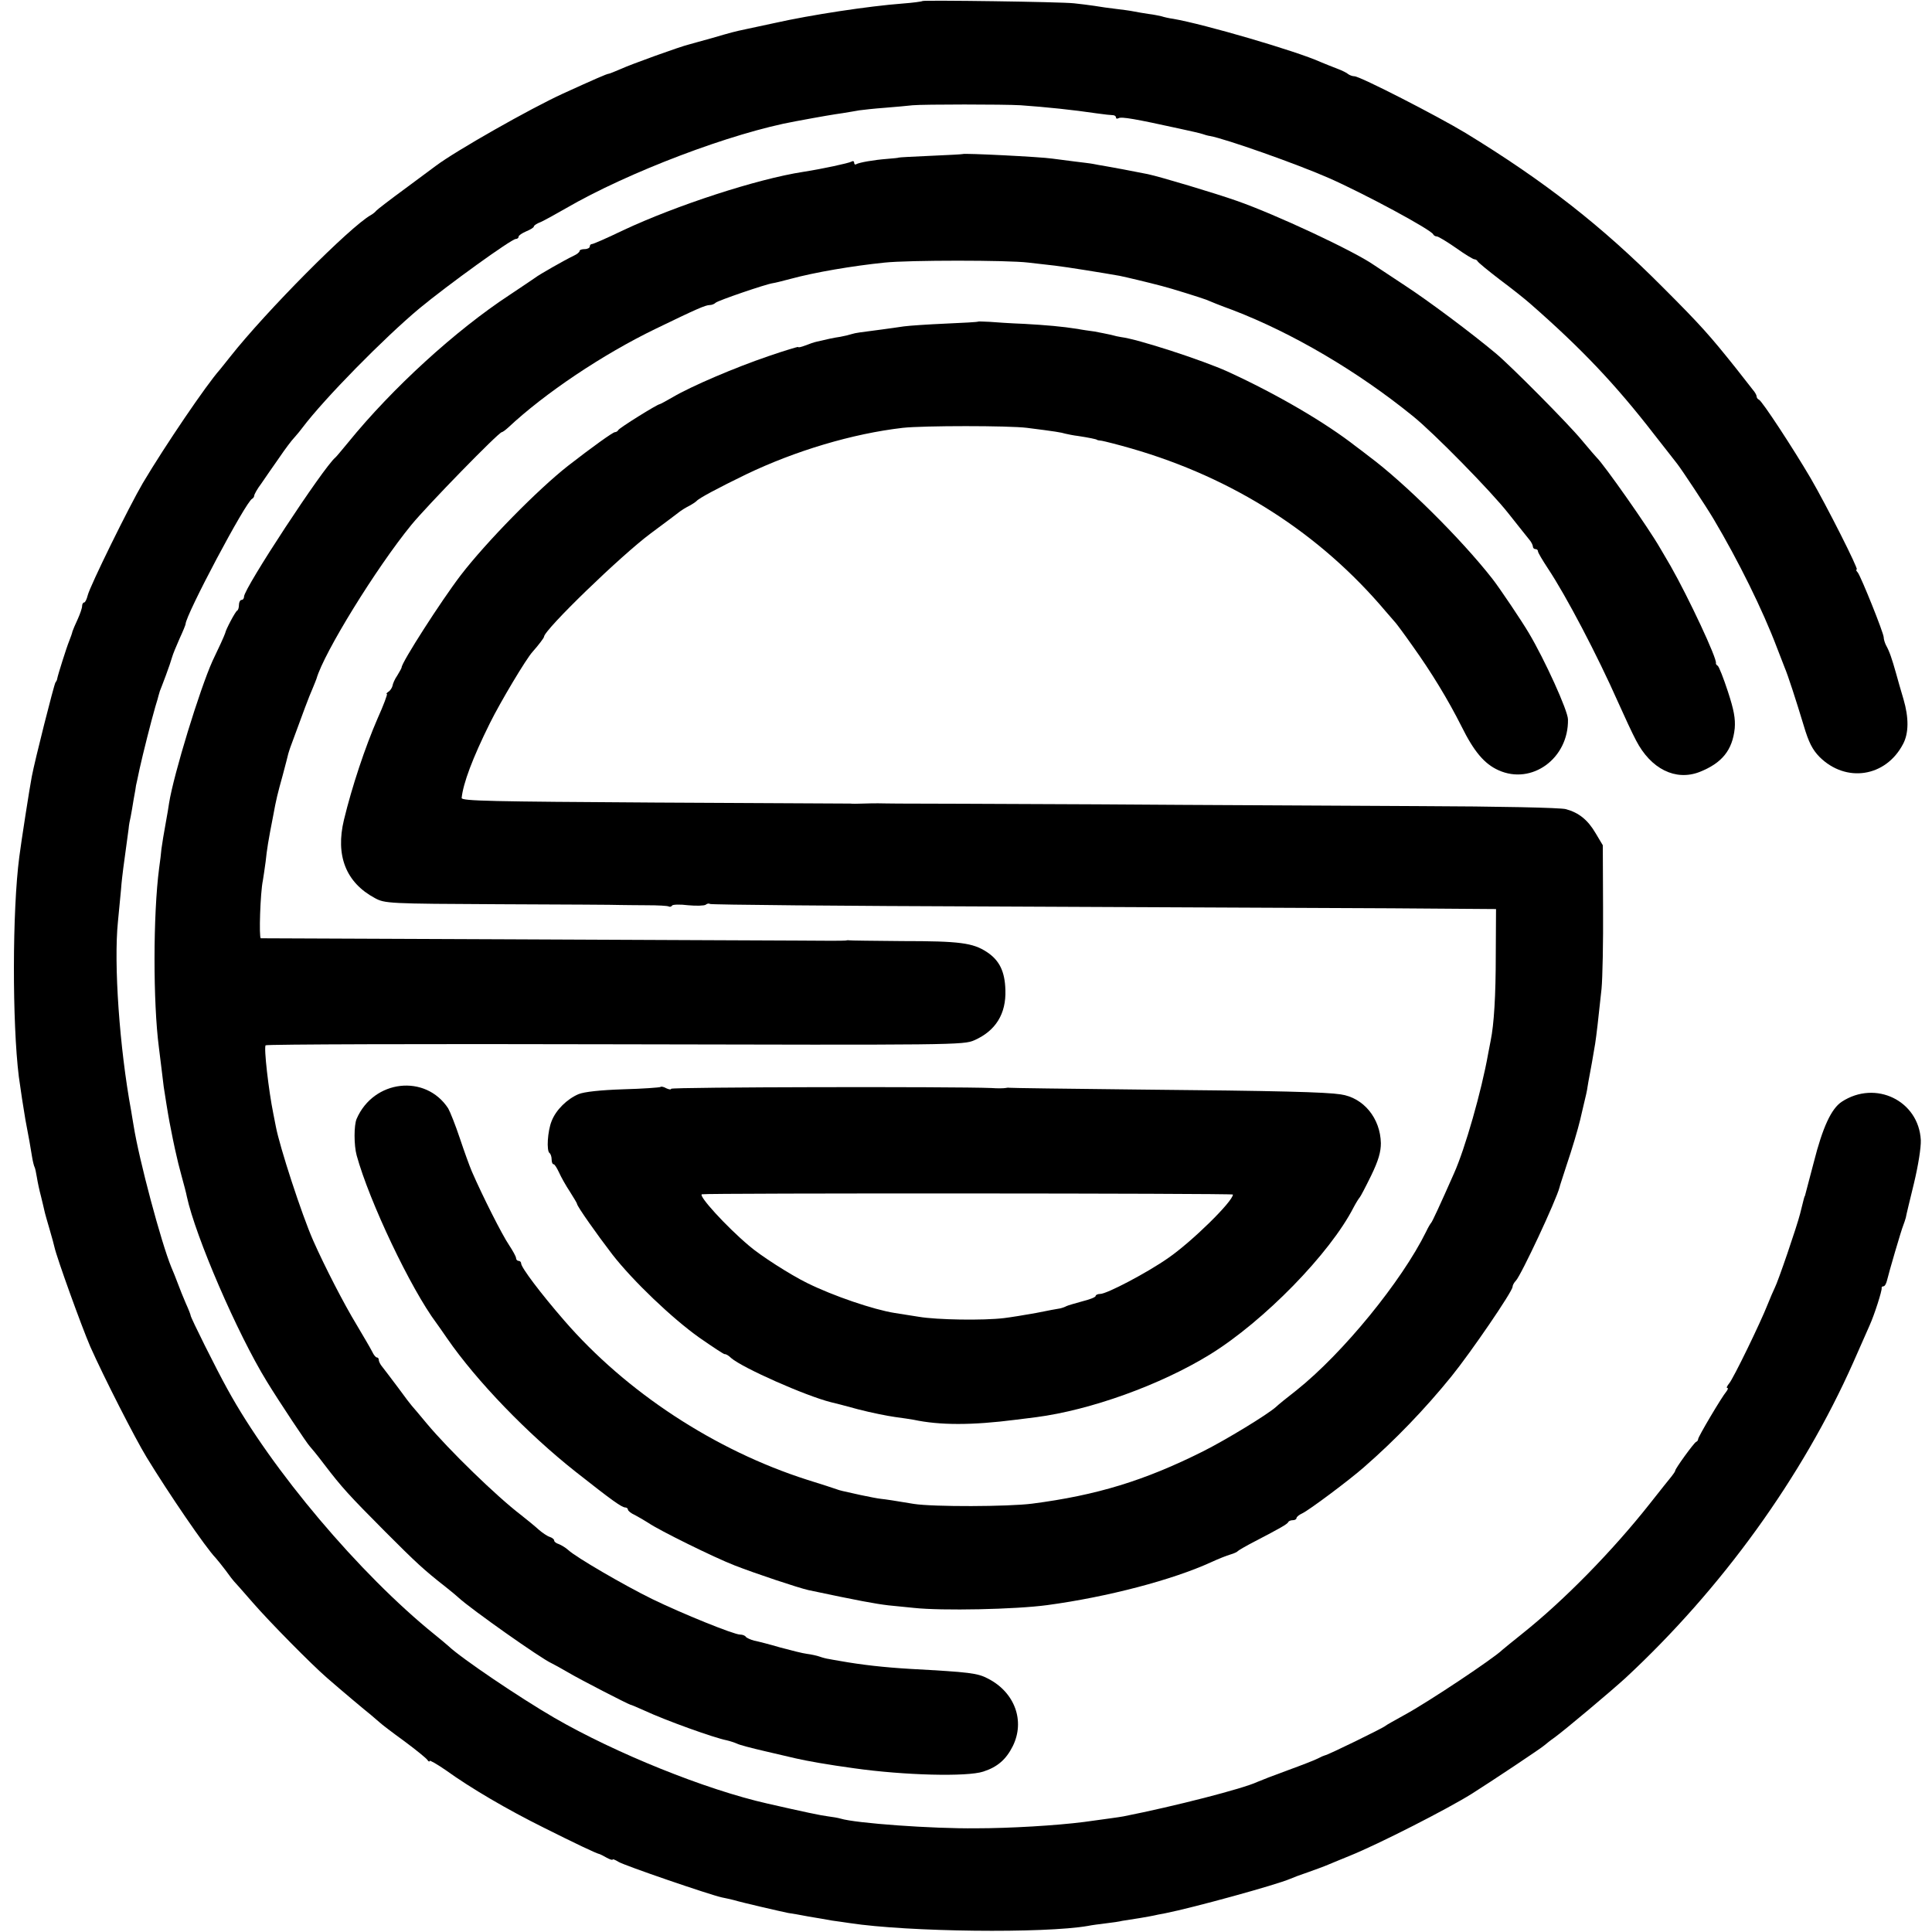
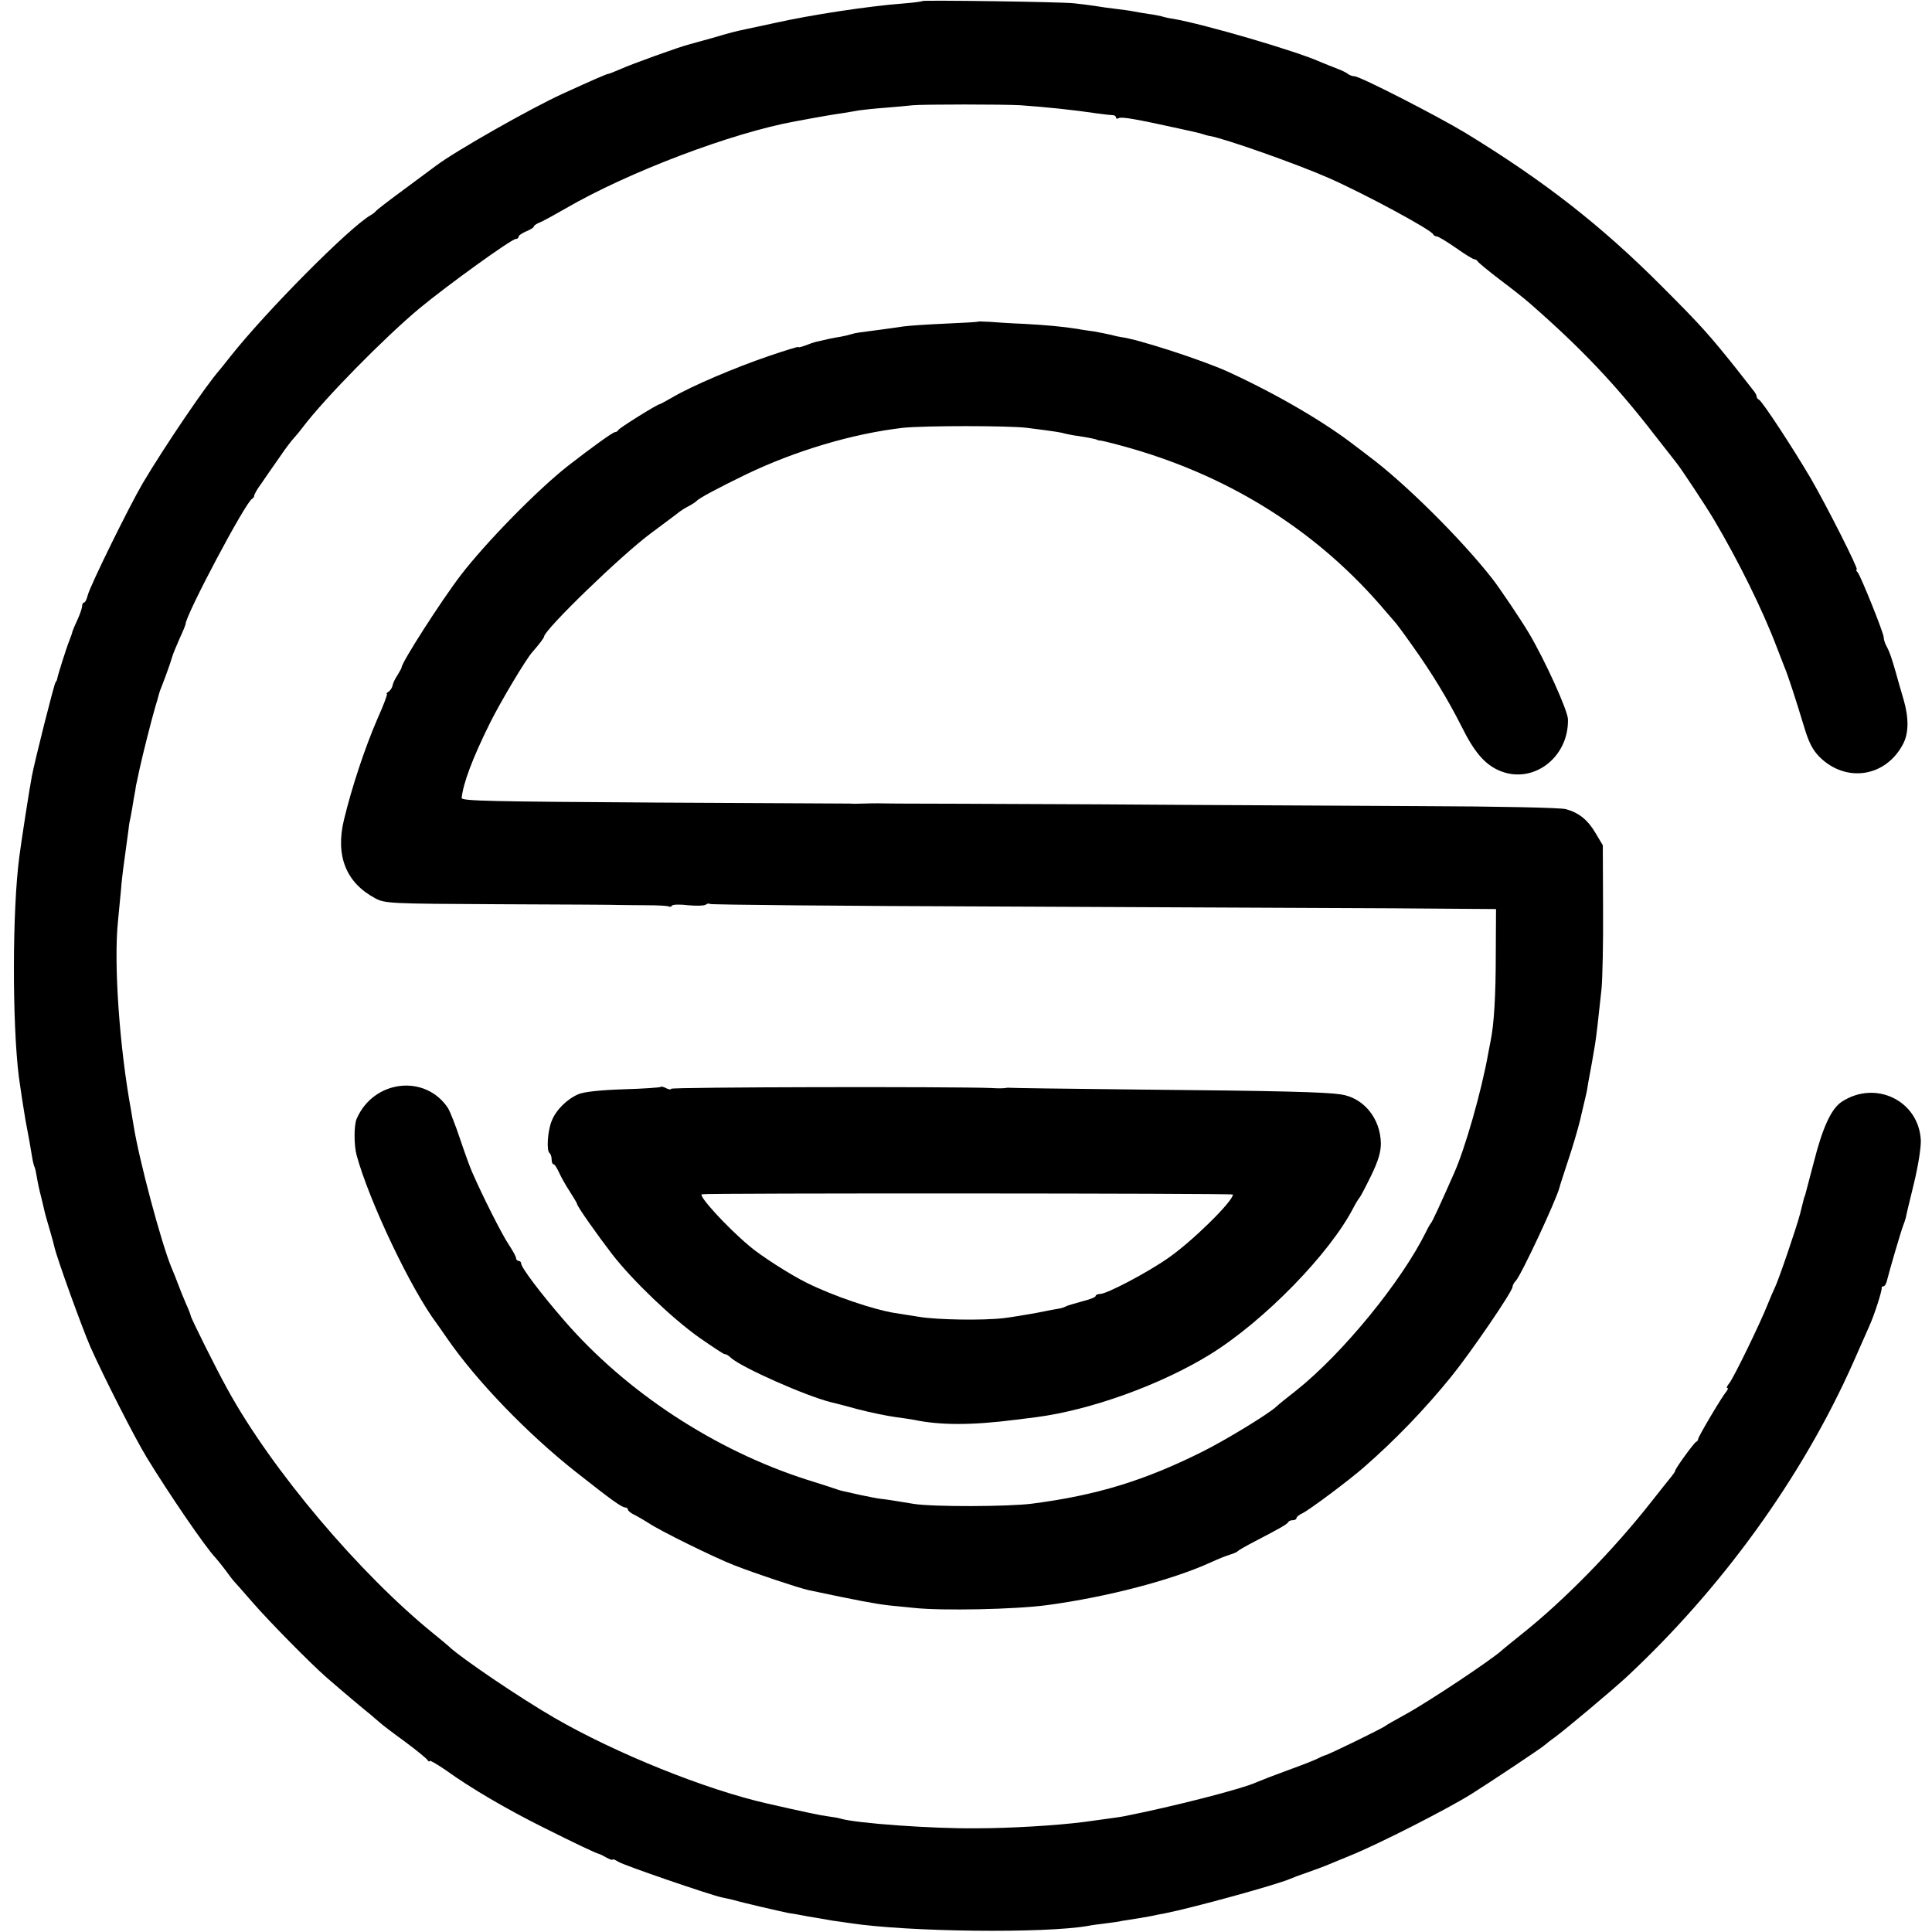
<svg xmlns="http://www.w3.org/2000/svg" version="1.0" width="760pt" height="760pt" viewBox="0 0 760 760" preserveAspectRatio="xMidYMid meet">
  <g transform="translate(0,760) scale(0.1,-0.1)" fill="#000000" stroke="none">
-     <path d="M3629 7596 c-2 -2 -38 -7 -79 -10 -132 -10 -358 -44 -505 -77 -49 -10 -100 -22 -112 -24 -43 -9 -58 -13 -133 -35 -41 -11 -82 -23 -90 -25 -34 -8 -228 -78 -267 -96 -24 -10 -45 -19 -48 -19 -7 0 -57 -22 -180 -78 -129 -59 -423 -226 -500 -284 -5 -4 -59 -44 -120 -89 -60 -44 -112 -84 -115 -88 -3 -4 -12 -12 -21 -17 -81 -45 -413 -379 -554 -558 -16 -21 -35 -43 -40 -50 -52 -58 -215 -298 -303 -446 -54 -92 -208 -405 -217 -442 -4 -16 -10 -28 -14 -28 -4 0 -8 -6 -8 -14 0 -8 -8 -31 -17 -51 -10 -21 -19 -43 -21 -49 -1 -6 -7 -23 -13 -38 -10 -24 -45 -135 -47 -148 0 -3 -3 -10 -7 -15 -6 -10 -81 -306 -93 -370 -8 -41 -42 -259 -49 -315 -28 -211 -28 -655 -2 -865 7 -51 18 -124 26 -170 14 -74 20 -106 26 -145 3 -19 8 -38 10 -41 2 -3 6 -21 9 -40 3 -19 10 -52 16 -74 5 -22 12 -48 14 -59 2 -10 12 -44 21 -75 9 -31 17 -60 18 -66 10 -45 107 -313 141 -392 53 -119 175 -359 222 -436 86 -141 232 -355 271 -395 7 -8 25 -30 40 -50 15 -21 29 -39 32 -42 3 -3 37 -41 75 -85 67 -77 231 -243 291 -295 55 -48 149 -127 173 -146 13 -11 28 -24 35 -30 6 -6 49 -39 96 -73 47 -35 88 -68 92 -75 4 -6 8 -7 8 -3 0 4 28 -12 63 -36 100 -72 242 -155 387 -227 120 -60 205 -101 220 -104 3 -1 15 -7 27 -14 13 -7 23 -10 23 -7 0 3 10 -1 23 -9 22 -14 360 -130 407 -140 14 -3 34 -7 45 -10 37 -11 190 -46 215 -51 14 -2 50 -8 80 -14 30 -5 72 -12 93 -16 20 -3 52 -7 70 -10 230 -35 765 -41 937 -11 14 3 45 7 70 10 25 3 54 7 65 10 11 2 43 7 70 11 28 5 52 9 55 10 3 1 23 5 45 9 110 22 434 111 490 135 11 5 43 17 70 26 28 10 64 23 80 30 17 7 55 23 85 35 114 46 386 185 480 244 76 48 276 181 286 191 6 5 23 19 39 30 40 29 221 181 279 234 378 351 695 789 896 1241 28 63 57 129 64 145 20 44 50 139 48 148 -1 4 2 7 7 7 5 0 11 10 14 23 7 30 56 198 64 217 3 8 8 22 10 30 1 8 16 69 32 135 17 71 28 140 27 170 -8 155 -178 238 -311 151 -41 -27 -75 -100 -110 -238 -19 -73 -35 -133 -35 -133 -2 0 -3 -7 -19 -70 -12 -48 -87 -268 -100 -292 -5 -10 -17 -38 -27 -63 -29 -74 -136 -294 -152 -312 -8 -10 -12 -18 -7 -18 4 0 2 -6 -4 -14 -18 -21 -111 -178 -111 -187 0 -4 -3 -9 -8 -11 -8 -3 -82 -105 -82 -113 0 -3 -7 -13 -14 -22 -8 -10 -47 -58 -86 -108 -146 -185 -337 -380 -500 -510 -41 -33 -77 -62 -80 -65 -32 -32 -291 -205 -385 -256 -38 -21 -72 -40 -75 -43 -6 -7 -229 -116 -238 -116 -4 -1 -16 -6 -27 -12 -11 -6 -65 -27 -120 -47 -55 -20 -109 -41 -120 -46 -55 -26 -323 -95 -525 -135 -14 -3 -91 -13 -155 -22 -109 -14 -292 -25 -425 -25 -174 -2 -474 20 -533 38 -10 3 -33 7 -50 9 -26 3 -97 18 -237 50 -244 55 -598 198 -840 338 -136 79 -367 235 -416 282 -6 5 -30 26 -54 45 -295 238 -642 649 -815 965 -44 79 -145 282 -145 290 0 3 -8 24 -19 48 -10 23 -24 58 -31 77 -7 19 -19 49 -26 65 -40 97 -127 423 -148 555 -3 19 -8 46 -10 60 -46 249 -69 579 -52 745 4 39 9 95 12 125 2 30 7 69 9 85 13 94 18 133 21 155 1 14 5 35 8 47 2 11 8 43 12 70 5 26 9 50 9 53 1 3 7 32 14 65 14 63 45 186 62 245 6 19 12 40 13 45 2 6 4 13 5 17 2 4 12 31 23 60 11 29 22 62 25 73 3 11 16 43 29 72 13 28 24 55 24 58 0 35 238 484 262 493 4 2 8 8 8 12 0 5 12 27 28 48 15 22 46 67 70 101 23 34 50 70 60 80 9 10 24 28 32 39 86 114 320 352 460 469 110 91 362 273 379 273 6 0 11 4 11 9 0 5 14 14 30 21 17 7 30 15 30 19 0 4 12 12 28 18 15 7 59 31 97 53 246 143 655 298 905 343 107 20 150 27 185 32 22 4 51 8 65 11 14 2 59 7 100 10 41 3 91 8 110 10 44 4 358 4 425 0 99 -7 206 -18 300 -32 28 -4 56 -7 63 -7 6 0 12 -4 12 -9 0 -5 4 -6 10 -3 11 7 67 -3 240 -41 41 -9 82 -18 90 -21 8 -3 22 -7 30 -8 61 -11 342 -110 469 -166 140 -62 402 -203 409 -221 2 -4 8 -8 14 -8 6 0 39 -20 75 -45 35 -25 68 -45 73 -45 4 0 10 -3 12 -7 2 -5 41 -37 88 -73 47 -35 101 -78 120 -95 200 -175 335 -317 488 -515 45 -58 86 -109 90 -115 18 -23 114 -168 143 -217 98 -165 193 -358 248 -503 13 -33 27 -69 31 -80 13 -30 45 -129 75 -228 20 -68 35 -96 62 -124 104 -104 261 -80 329 50 23 43 23 104 2 176 -11 37 -24 82 -29 101 -17 60 -26 87 -40 112 -5 10 -9 24 -9 31 0 17 -89 238 -102 255 -6 6 -8 12 -4 12 8 0 -117 248 -182 360 -67 114 -191 304 -203 308 -5 2 -9 8 -9 13 0 5 -7 17 -15 26 -8 10 -37 47 -65 83 -103 129 -137 168 -290 321 -240 241 -464 416 -775 606 -111 67 -415 223 -437 223 -8 0 -18 4 -24 8 -5 5 -25 15 -44 22 -19 7 -48 19 -65 26 -95 43 -458 149 -580 170 -16 2 -37 7 -46 10 -9 2 -32 7 -50 9 -19 3 -45 7 -59 10 -14 3 -45 7 -70 10 -25 3 -63 8 -85 12 -22 3 -58 8 -80 10 -53 6 -592 13 -596 9z" />
-     <path d="M3787 6994 c-1 -1 -58 -4 -127 -7 -69 -3 -125 -6 -125 -7 0 -1 -20 -3 -45 -5 -52 -4 -110 -14 -122 -21 -4 -3 -8 0 -8 6 0 6 -5 8 -11 4 -11 -6 -112 -28 -189 -40 -182 -28 -500 -132 -709 -230 -62 -30 -117 -54 -122 -54 -5 0 -9 -4 -9 -10 0 -5 -9 -10 -20 -10 -11 0 -20 -3 -20 -7 0 -5 -10 -13 -23 -19 -34 -16 -139 -76 -151 -86 -6 -4 -51 -35 -101 -68 -212 -139 -461 -366 -635 -580 -25 -30 -47 -57 -51 -60 -47 -39 -359 -514 -359 -547 0 -7 -4 -13 -10 -13 -5 0 -10 -9 -10 -19 0 -11 -3 -21 -7 -23 -7 -3 -45 -75 -47 -88 -1 -3 -8 -21 -17 -40 -9 -19 -24 -51 -33 -70 -50 -111 -153 -446 -171 -560 -3 -19 -7 -46 -10 -60 -11 -61 -17 -97 -20 -120 -1 -14 -5 -47 -9 -75 -24 -183 -24 -529 -1 -705 5 -42 16 -127 19 -155 4 -27 18 -115 23 -140 5 -28 21 -106 27 -130 2 -11 11 -47 20 -80 9 -33 19 -70 21 -82 34 -157 198 -538 315 -728 47 -77 160 -247 169 -255 3 -3 29 -34 56 -70 72 -94 96 -120 240 -265 123 -123 148 -147 241 -220 20 -16 42 -34 48 -40 49 -45 322 -238 366 -258 8 -4 38 -20 65 -36 47 -28 234 -124 245 -127 3 0 28 -11 55 -23 84 -39 273 -107 324 -117 13 -3 31 -9 40 -13 9 -5 59 -18 111 -30 52 -12 106 -25 120 -28 43 -10 127 -25 230 -39 198 -28 445 -34 508 -13 56 18 90 48 116 100 49 99 8 211 -96 265 -43 23 -73 26 -308 39 -102 6 -191 16 -275 31 -16 3 -37 6 -45 8 -8 1 -24 5 -35 9 -11 4 -34 9 -50 11 -17 2 -64 14 -105 25 -41 12 -87 24 -103 27 -15 4 -30 11 -33 15 -3 5 -13 9 -23 9 -24 0 -227 82 -346 140 -110 54 -299 164 -329 192 -11 10 -28 20 -38 24 -10 3 -18 9 -18 14 0 5 -8 11 -17 14 -10 3 -29 16 -43 28 -14 13 -46 39 -70 58 -96 73 -285 257 -371 360 -30 36 -56 67 -59 70 -3 3 -27 34 -53 70 -27 36 -55 73 -63 83 -8 9 -14 22 -14 27 0 6 -3 10 -7 10 -5 0 -13 10 -19 23 -6 12 -34 60 -62 107 -48 79 -124 226 -170 330 -45 102 -132 369 -147 449 -3 14 -7 37 -10 51 -18 88 -38 261 -30 268 4 4 623 6 1376 4 1333 -3 1370 -3 1412 16 84 37 125 104 122 197 -2 73 -23 117 -73 150 -55 36 -106 43 -332 43 -113 1 -207 2 -210 3 -3 1 -9 0 -15 -1 -5 -1 -91 -1 -190 0 -99 0 -612 3 -1140 5 -528 2 -964 4 -969 4 -8 1 -2 181 8 227 2 12 7 45 11 75 5 48 10 80 30 182 11 61 17 85 37 157 11 41 21 80 22 85 2 6 5 17 8 25 52 142 74 201 87 230 8 19 15 37 16 40 29 102 235 436 373 605 63 77 344 365 356 365 3 0 14 8 25 18 144 135 372 288 581 389 159 77 195 93 212 93 8 0 18 4 23 9 10 9 197 73 225 77 8 1 40 9 70 17 96 26 243 51 370 64 94 10 485 10 565 0 33 -4 80 -9 105 -12 44 -5 198 -30 254 -40 25 -5 113 -26 166 -40 36 -9 157 -47 175 -54 11 -5 58 -24 105 -41 234 -90 490 -240 708 -417 81 -65 306 -294 376 -383 37 -47 74 -93 82 -103 8 -9 14 -22 14 -27 0 -6 5 -10 10 -10 6 0 10 -4 10 -9 0 -5 18 -35 39 -67 72 -108 195 -343 276 -526 25 -56 57 -125 71 -151 58 -112 155 -160 249 -124 89 35 130 86 139 172 3 38 -3 72 -27 145 -17 52 -35 98 -40 101 -5 3 -8 8 -7 10 6 16 -109 261 -178 382 -12 20 -30 52 -41 70 -45 79 -223 332 -250 357 -3 3 -30 34 -60 70 -52 63 -277 290 -337 340 -97 81 -264 206 -359 268 -60 40 -115 76 -121 80 -79 55 -387 199 -539 252 -82 29 -302 95 -350 105 -70 14 -135 26 -164 31 -18 3 -41 7 -50 9 -9 2 -44 6 -76 10 -33 4 -71 9 -85 11 -46 7 -348 22 -353 18z" />
+     <path d="M3629 7596 c-2 -2 -38 -7 -79 -10 -132 -10 -358 -44 -505 -77 -49 -10 -100 -22 -112 -24 -43 -9 -58 -13 -133 -35 -41 -11 -82 -23 -90 -25 -34 -8 -228 -78 -267 -96 -24 -10 -45 -19 -48 -19 -7 0 -57 -22 -180 -78 -129 -59 -423 -226 -500 -284 -5 -4 -59 -44 -120 -89 -60 -44 -112 -84 -115 -88 -3 -4 -12 -12 -21 -17 -81 -45 -413 -379 -554 -558 -16 -21 -35 -43 -40 -50 -52 -58 -215 -298 -303 -446 -54 -92 -208 -405 -217 -442 -4 -16 -10 -28 -14 -28 -4 0 -8 -6 -8 -14 0 -8 -8 -31 -17 -51 -10 -21 -19 -43 -21 -49 -1 -6 -7 -23 -13 -38 -10 -24 -45 -135 -47 -148 0 -3 -3 -10 -7 -15 -6 -10 -81 -306 -93 -370 -8 -41 -42 -259 -49 -315 -28 -211 -28 -655 -2 -865 7 -51 18 -124 26 -170 14 -74 20 -106 26 -145 3 -19 8 -38 10 -41 2 -3 6 -21 9 -40 3 -19 10 -52 16 -74 5 -22 12 -48 14 -59 2 -10 12 -44 21 -75 9 -31 17 -60 18 -66 10 -45 107 -313 141 -392 53 -119 175 -359 222 -436 86 -141 232 -355 271 -395 7 -8 25 -30 40 -50 15 -21 29 -39 32 -42 3 -3 37 -41 75 -85 67 -77 231 -243 291 -295 55 -48 149 -127 173 -146 13 -11 28 -24 35 -30 6 -6 49 -39 96 -73 47 -35 88 -68 92 -75 4 -6 8 -7 8 -3 0 4 28 -12 63 -36 100 -72 242 -155 387 -227 120 -60 205 -101 220 -104 3 -1 15 -7 27 -14 13 -7 23 -10 23 -7 0 3 10 -1 23 -9 22 -14 360 -130 407 -140 14 -3 34 -7 45 -10 37 -11 190 -46 215 -51 14 -2 50 -8 80 -14 30 -5 72 -12 93 -16 20 -3 52 -7 70 -10 230 -35 765 -41 937 -11 14 3 45 7 70 10 25 3 54 7 65 10 11 2 43 7 70 11 28 5 52 9 55 10 3 1 23 5 45 9 110 22 434 111 490 135 11 5 43 17 70 26 28 10 64 23 80 30 17 7 55 23 85 35 114 46 386 185 480 244 76 48 276 181 286 191 6 5 23 19 39 30 40 29 221 181 279 234 378 351 695 789 896 1241 28 63 57 129 64 145 20 44 50 139 48 148 -1 4 2 7 7 7 5 0 11 10 14 23 7 30 56 198 64 217 3 8 8 22 10 30 1 8 16 69 32 135 17 71 28 140 27 170 -8 155 -178 238 -311 151 -41 -27 -75 -100 -110 -238 -19 -73 -35 -133 -35 -133 -2 0 -3 -7 -19 -70 -12 -48 -87 -268 -100 -292 -5 -10 -17 -38 -27 -63 -29 -74 -136 -294 -152 -312 -8 -10 -12 -18 -7 -18 4 0 2 -6 -4 -14 -18 -21 -111 -178 -111 -187 0 -4 -3 -9 -8 -11 -8 -3 -82 -105 -82 -113 0 -3 -7 -13 -14 -22 -8 -10 -47 -58 -86 -108 -146 -185 -337 -380 -500 -510 -41 -33 -77 -62 -80 -65 -32 -32 -291 -205 -385 -256 -38 -21 -72 -40 -75 -43 -6 -7 -229 -116 -238 -116 -4 -1 -16 -6 -27 -12 -11 -6 -65 -27 -120 -47 -55 -20 -109 -41 -120 -46 -55 -26 -323 -95 -525 -135 -14 -3 -91 -13 -155 -22 -109 -14 -292 -25 -425 -25 -174 -2 -474 20 -533 38 -10 3 -33 7 -50 9 -26 3 -97 18 -237 50 -244 55 -598 198 -840 338 -136 79 -367 235 -416 282 -6 5 -30 26 -54 45 -295 238 -642 649 -815 965 -44 79 -145 282 -145 290 0 3 -8 24 -19 48 -10 23 -24 58 -31 77 -7 19 -19 49 -26 65 -40 97 -127 423 -148 555 -3 19 -8 46 -10 60 -46 249 -69 579 -52 745 4 39 9 95 12 125 2 30 7 69 9 85 13 94 18 133 21 155 1 14 5 35 8 47 2 11 8 43 12 70 5 26 9 50 9 53 1 3 7 32 14 65 14 63 45 186 62 245 6 19 12 40 13 45 2 6 4 13 5 17 2 4 12 31 23 60 11 29 22 62 25 73 3 11 16 43 29 72 13 28 24 55 24 58 0 35 238 484 262 493 4 2 8 8 8 12 0 5 12 27 28 48 15 22 46 67 70 101 23 34 50 70 60 80 9 10 24 28 32 39 86 114 320 352 460 469 110 91 362 273 379 273 6 0 11 4 11 9 0 5 14 14 30 21 17 7 30 15 30 19 0 4 12 12 28 18 15 7 59 31 97 53 246 143 655 298 905 343 107 20 150 27 185 32 22 4 51 8 65 11 14 2 59 7 100 10 41 3 91 8 110 10 44 4 358 4 425 0 99 -7 206 -18 300 -32 28 -4 56 -7 63 -7 6 0 12 -4 12 -9 0 -5 4 -6 10 -3 11 7 67 -3 240 -41 41 -9 82 -18 90 -21 8 -3 22 -7 30 -8 61 -11 342 -110 469 -166 140 -62 402 -203 409 -221 2 -4 8 -8 14 -8 6 0 39 -20 75 -45 35 -25 68 -45 73 -45 4 0 10 -3 12 -7 2 -5 41 -37 88 -73 47 -35 101 -78 120 -95 200 -175 335 -317 488 -515 45 -58 86 -109 90 -115 18 -23 114 -168 143 -217 98 -165 193 -358 248 -503 13 -33 27 -69 31 -80 13 -30 45 -129 75 -228 20 -68 35 -96 62 -124 104 -104 261 -80 329 50 23 43 23 104 2 176 -11 37 -24 82 -29 101 -17 60 -26 87 -40 112 -5 10 -9 24 -9 31 0 17 -89 238 -102 255 -6 6 -8 12 -4 12 8 0 -117 248 -182 360 -67 114 -191 304 -203 308 -5 2 -9 8 -9 13 0 5 -7 17 -15 26 -8 10 -37 47 -65 83 -103 129 -137 168 -290 321 -240 241 -464 416 -775 606 -111 67 -415 223 -437 223 -8 0 -18 4 -24 8 -5 5 -25 15 -44 22 -19 7 -48 19 -65 26 -95 43 -458 149 -580 170 -16 2 -37 7 -46 10 -9 2 -32 7 -50 9 -19 3 -45 7 -59 10 -14 3 -45 7 -70 10 -25 3 -63 8 -85 12 -22 3 -58 8 -80 10 -53 6 -592 13 -596 9" />
    <path d="M3848 6335 c-2 -2 -59 -5 -128 -8 -69 -3 -143 -8 -165 -11 -22 -3 -60 -9 -85 -12 -92 -12 -102 -13 -119 -18 -9 -3 -29 -8 -46 -11 -28 -4 -49 -9 -92 -19 -10 -2 -30 -9 -45 -15 -16 -6 -28 -9 -28 -6 0 2 -53 -14 -117 -36 -132 -45 -303 -118 -376 -161 -26 -15 -50 -28 -52 -28 -9 0 -160 -94 -163 -102 -2 -4 -8 -8 -13 -8 -8 0 -90 -59 -184 -132 -120 -94 -322 -300 -422 -430 -78 -102 -233 -344 -233 -363 0 -3 -8 -17 -17 -32 -10 -14 -18 -33 -19 -41 -2 -8 -9 -19 -16 -23 -7 -5 -10 -9 -6 -9 3 0 -13 -44 -37 -97 -49 -113 -100 -266 -132 -398 -34 -141 8 -247 122 -308 39 -21 52 -22 490 -24 248 -1 461 -2 475 -3 14 0 61 -1 104 -1 44 0 83 -2 87 -5 4 -2 10 -1 13 4 3 4 31 5 63 1 32 -3 63 -2 69 2 6 5 13 6 17 3 3 -3 516 -8 1139 -10 623 -3 1318 -6 1543 -7 l410 -3 -1 -179 c0 -162 -7 -275 -20 -338 -2 -12 -7 -35 -10 -52 -26 -147 -91 -374 -134 -470 -56 -127 -86 -191 -90 -195 -3 -3 -12 -18 -20 -35 -96 -195 -327 -478 -510 -624 -36 -28 -72 -57 -80 -65 -33 -30 -199 -131 -289 -176 -228 -114 -416 -172 -671 -205 -94 -12 -388 -13 -465 -1 -72 12 -110 18 -130 20 -11 1 -47 8 -80 15 -81 18 -78 17 -95 23 -8 3 -60 20 -115 37 -363 116 -712 345 -956 627 -92 106 -169 208 -169 224 0 5 -4 10 -10 10 -5 0 -10 5 -10 11 0 6 -13 29 -28 52 -26 38 -103 190 -146 289 -9 21 -30 79 -47 130 -17 51 -38 104 -46 118 -89 136 -293 113 -360 -41 -11 -25 -11 -104 0 -144 50 -182 213 -525 314 -660 5 -6 23 -33 42 -60 116 -168 316 -375 506 -525 142 -112 181 -140 195 -140 5 0 10 -4 10 -8 0 -5 12 -15 28 -22 15 -8 39 -22 53 -31 42 -29 259 -136 339 -167 82 -32 250 -88 290 -97 198 -42 264 -54 315 -60 33 -3 78 -8 100 -10 110 -12 400 -6 525 11 237 32 492 99 645 169 28 13 61 26 75 30 14 4 27 10 30 14 3 3 32 20 65 37 102 53 130 69 133 77 2 4 10 7 18 7 8 0 14 4 14 8 0 5 10 13 23 19 26 12 184 130 242 181 124 108 241 230 344 357 77 95 241 335 241 353 0 6 6 17 13 24 21 22 159 317 172 368 0 3 13 41 27 85 23 68 44 139 54 180 1 6 8 33 14 60 7 28 14 59 15 70 2 11 5 31 8 45 5 25 13 71 22 125 5 32 12 93 25 215 4 41 7 185 6 320 l-1 245 -28 47 c-31 53 -66 81 -117 95 -20 6 -269 11 -575 12 -297 2 -866 4 -1265 7 -399 2 -752 3 -785 3 -33 0 -69 1 -80 1 -11 0 -38 0 -60 -1 -22 -1 -44 -1 -50 0 -5 0 -352 2 -770 4 -640 4 -760 6 -759 18 6 58 43 157 111 294 41 83 143 254 168 281 24 27 45 55 45 59 0 27 304 321 420 407 58 43 110 82 116 87 5 4 21 14 35 21 13 7 26 16 29 19 9 11 82 50 195 105 194 93 418 160 616 183 82 9 417 9 489 0 111 -14 135 -18 151 -23 9 -2 32 -7 50 -9 40 -6 74 -13 74 -15 0 -1 9 -3 20 -4 11 -2 63 -15 115 -30 402 -116 742 -334 1001 -641 19 -22 36 -42 39 -45 3 -3 33 -43 66 -90 75 -105 139 -210 193 -317 49 -99 90 -148 146 -173 131 -59 276 47 273 200 0 34 -92 236 -154 340 -27 46 -117 180 -144 214 -123 157 -345 377 -485 481 -22 17 -44 34 -50 38 -121 95 -313 207 -505 295 -99 45 -354 128 -420 136 -8 1 -26 5 -40 9 -14 3 -43 9 -65 13 -22 3 -51 7 -65 10 -64 10 -123 15 -210 20 -52 2 -114 6 -137 8 -24 1 -44 2 -45 1z" />
    <path d="M2598 3324 c-3 -2 -69 -7 -146 -9 -91 -3 -154 -10 -176 -19 -45 -19 -89 -62 -106 -106 -16 -39 -21 -118 -8 -126 4 -3 8 -14 8 -25 0 -10 3 -19 8 -19 4 0 13 -15 21 -32 8 -18 27 -52 43 -76 15 -24 28 -45 28 -48 0 -9 79 -121 139 -199 81 -104 235 -251 342 -327 52 -36 97 -66 100 -65 4 1 15 -5 25 -15 45 -39 293 -149 393 -174 9 -2 57 -14 107 -28 50 -13 115 -26 144 -30 30 -4 63 -9 74 -11 103 -22 230 -22 401 0 22 3 58 7 80 10 215 28 490 127 685 247 212 131 472 397 565 579 10 19 21 36 24 39 3 3 23 41 45 86 29 60 38 93 38 127 -2 98 -68 179 -158 192 -59 9 -238 14 -794 19 -278 3 -507 6 -510 7 -3 1 -9 0 -15 -1 -5 -1 -30 -2 -55 0 -146 6 -1260 4 -1260 -3 0 -4 -8 -3 -19 2 -10 6 -21 8 -23 5z m2252 -423 c0 -27 -162 -186 -255 -250 -83 -58 -241 -141 -267 -141 -10 0 -18 -4 -18 -8 0 -5 -24 -14 -52 -21 -29 -8 -57 -16 -63 -19 -5 -3 -16 -7 -25 -9 -8 -1 -51 -9 -95 -18 -44 -8 -100 -17 -125 -20 -82 -10 -264 -7 -335 5 -38 6 -81 13 -95 15 -83 13 -242 67 -345 118 -67 33 -184 108 -229 147 -90 76 -200 197 -185 202 14 5 2089 4 2089 -1z" />
  </g>
</svg>